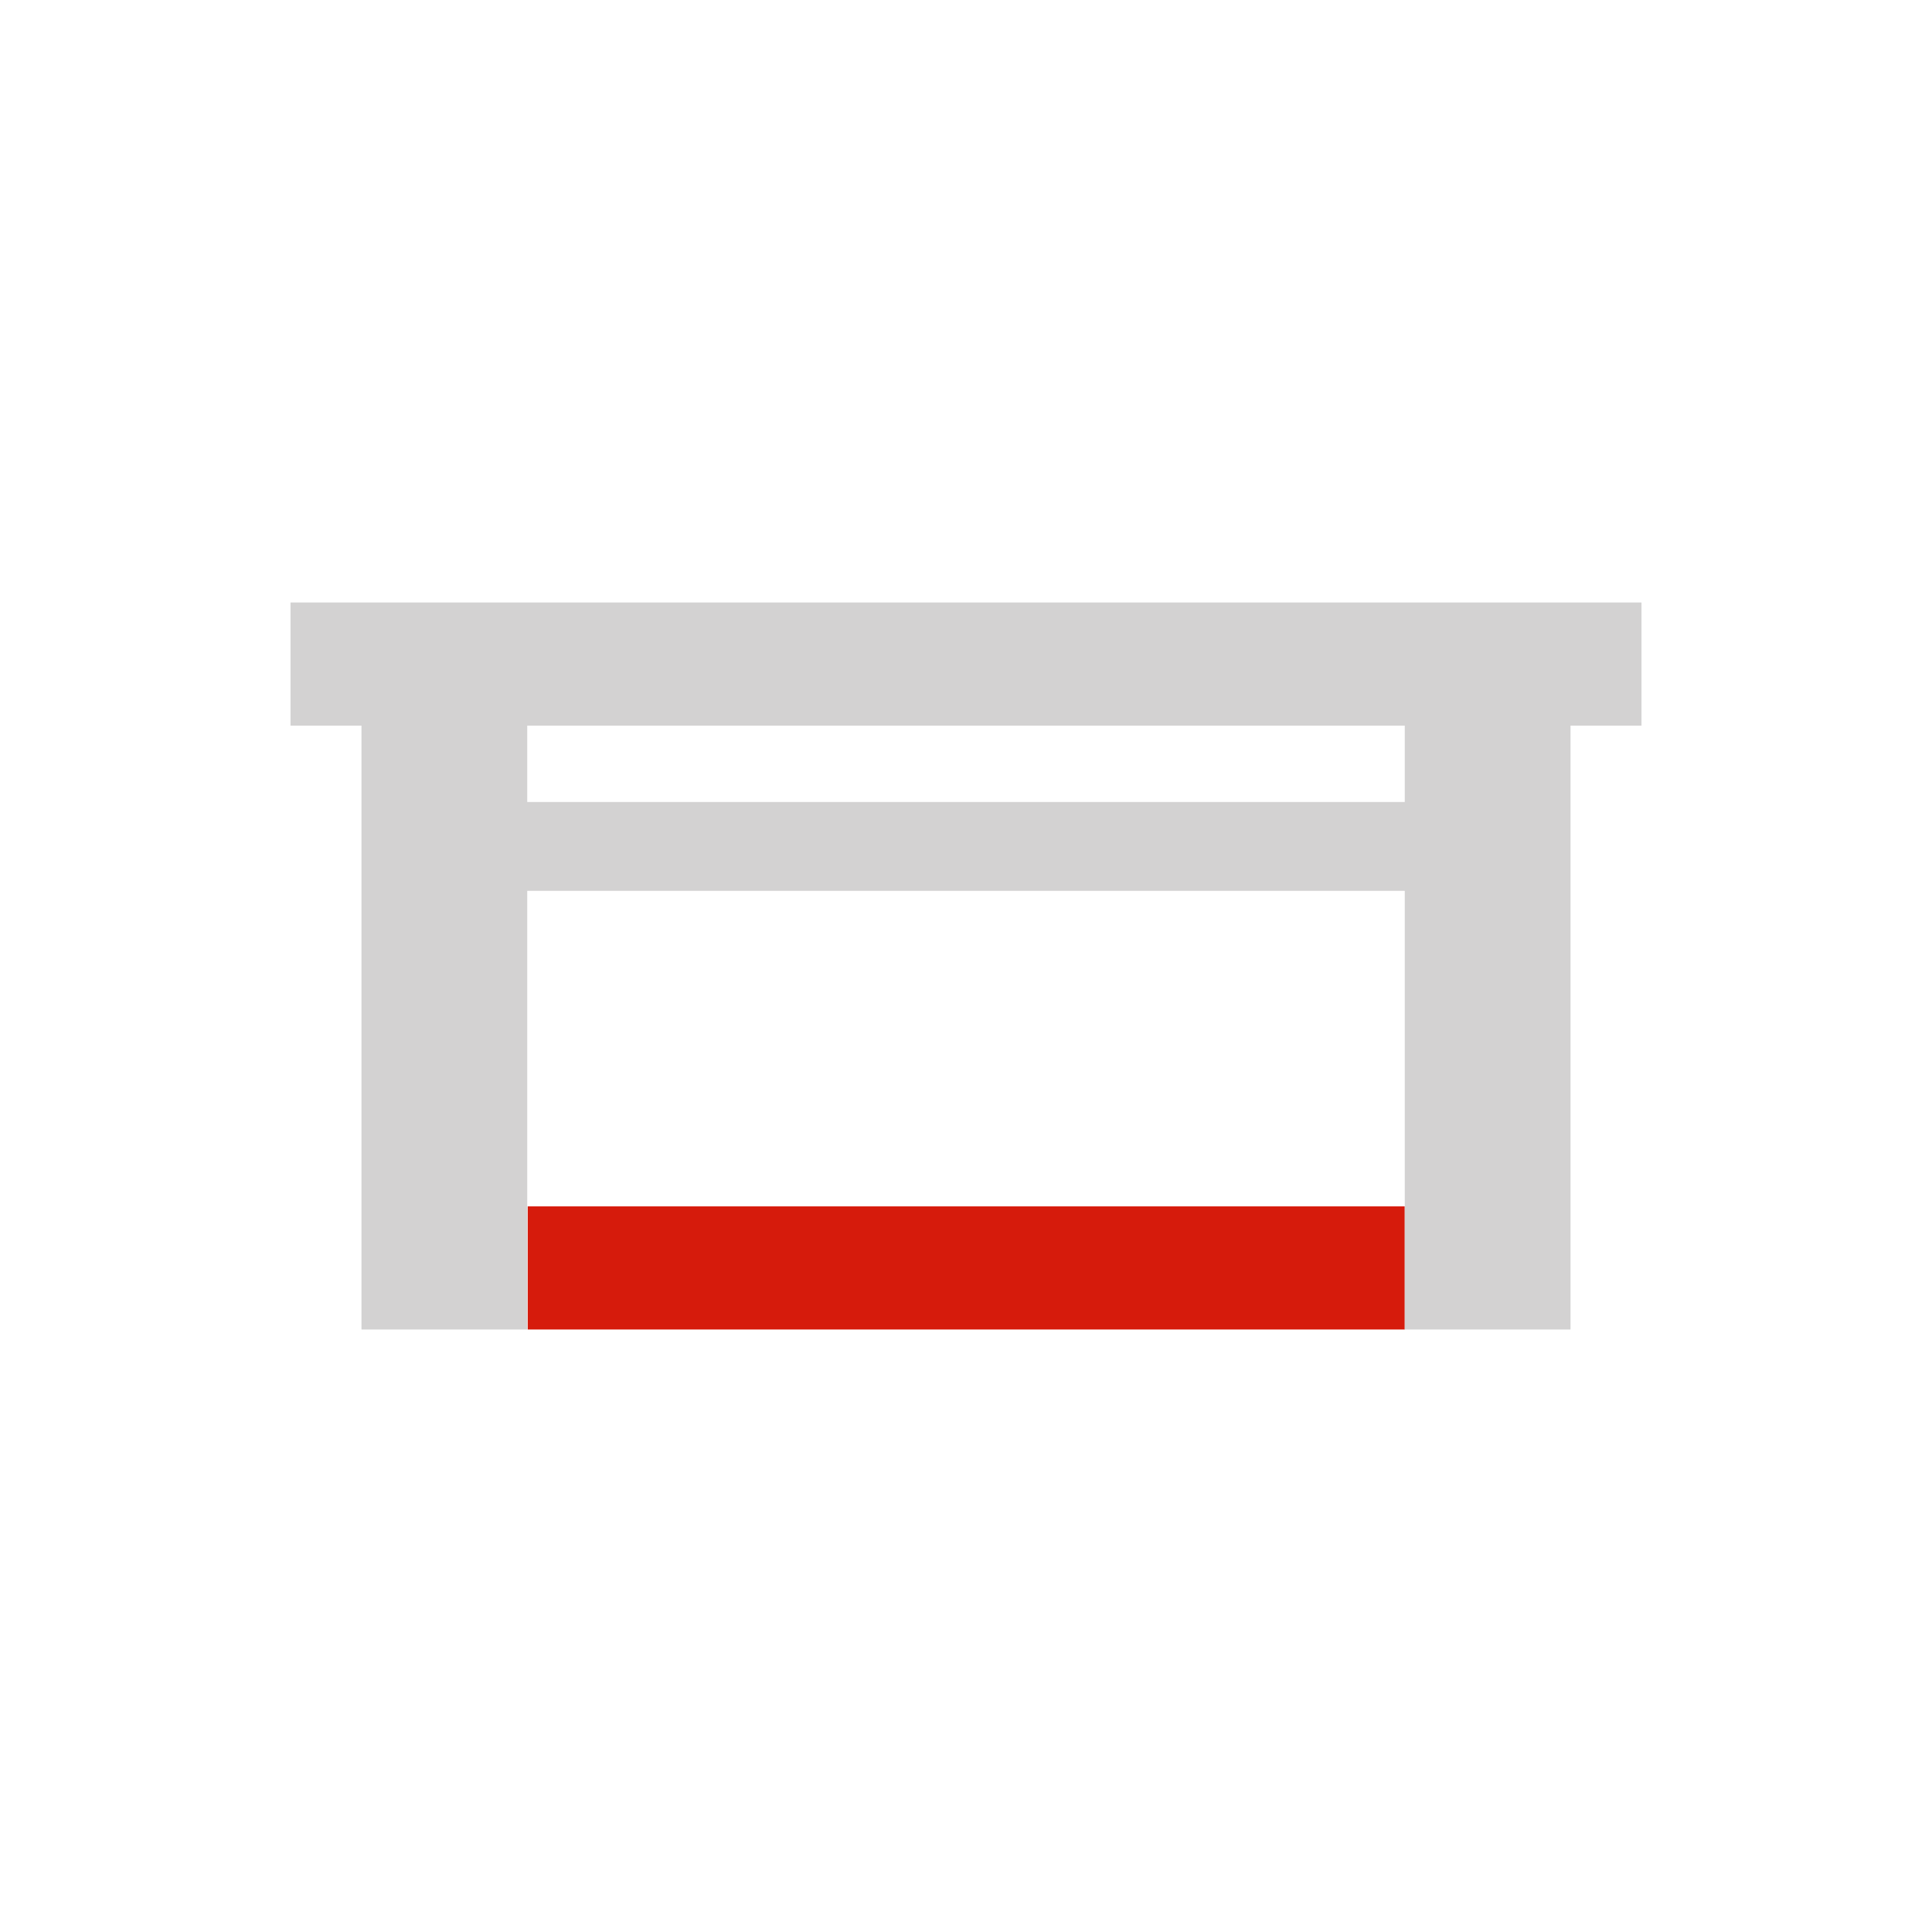
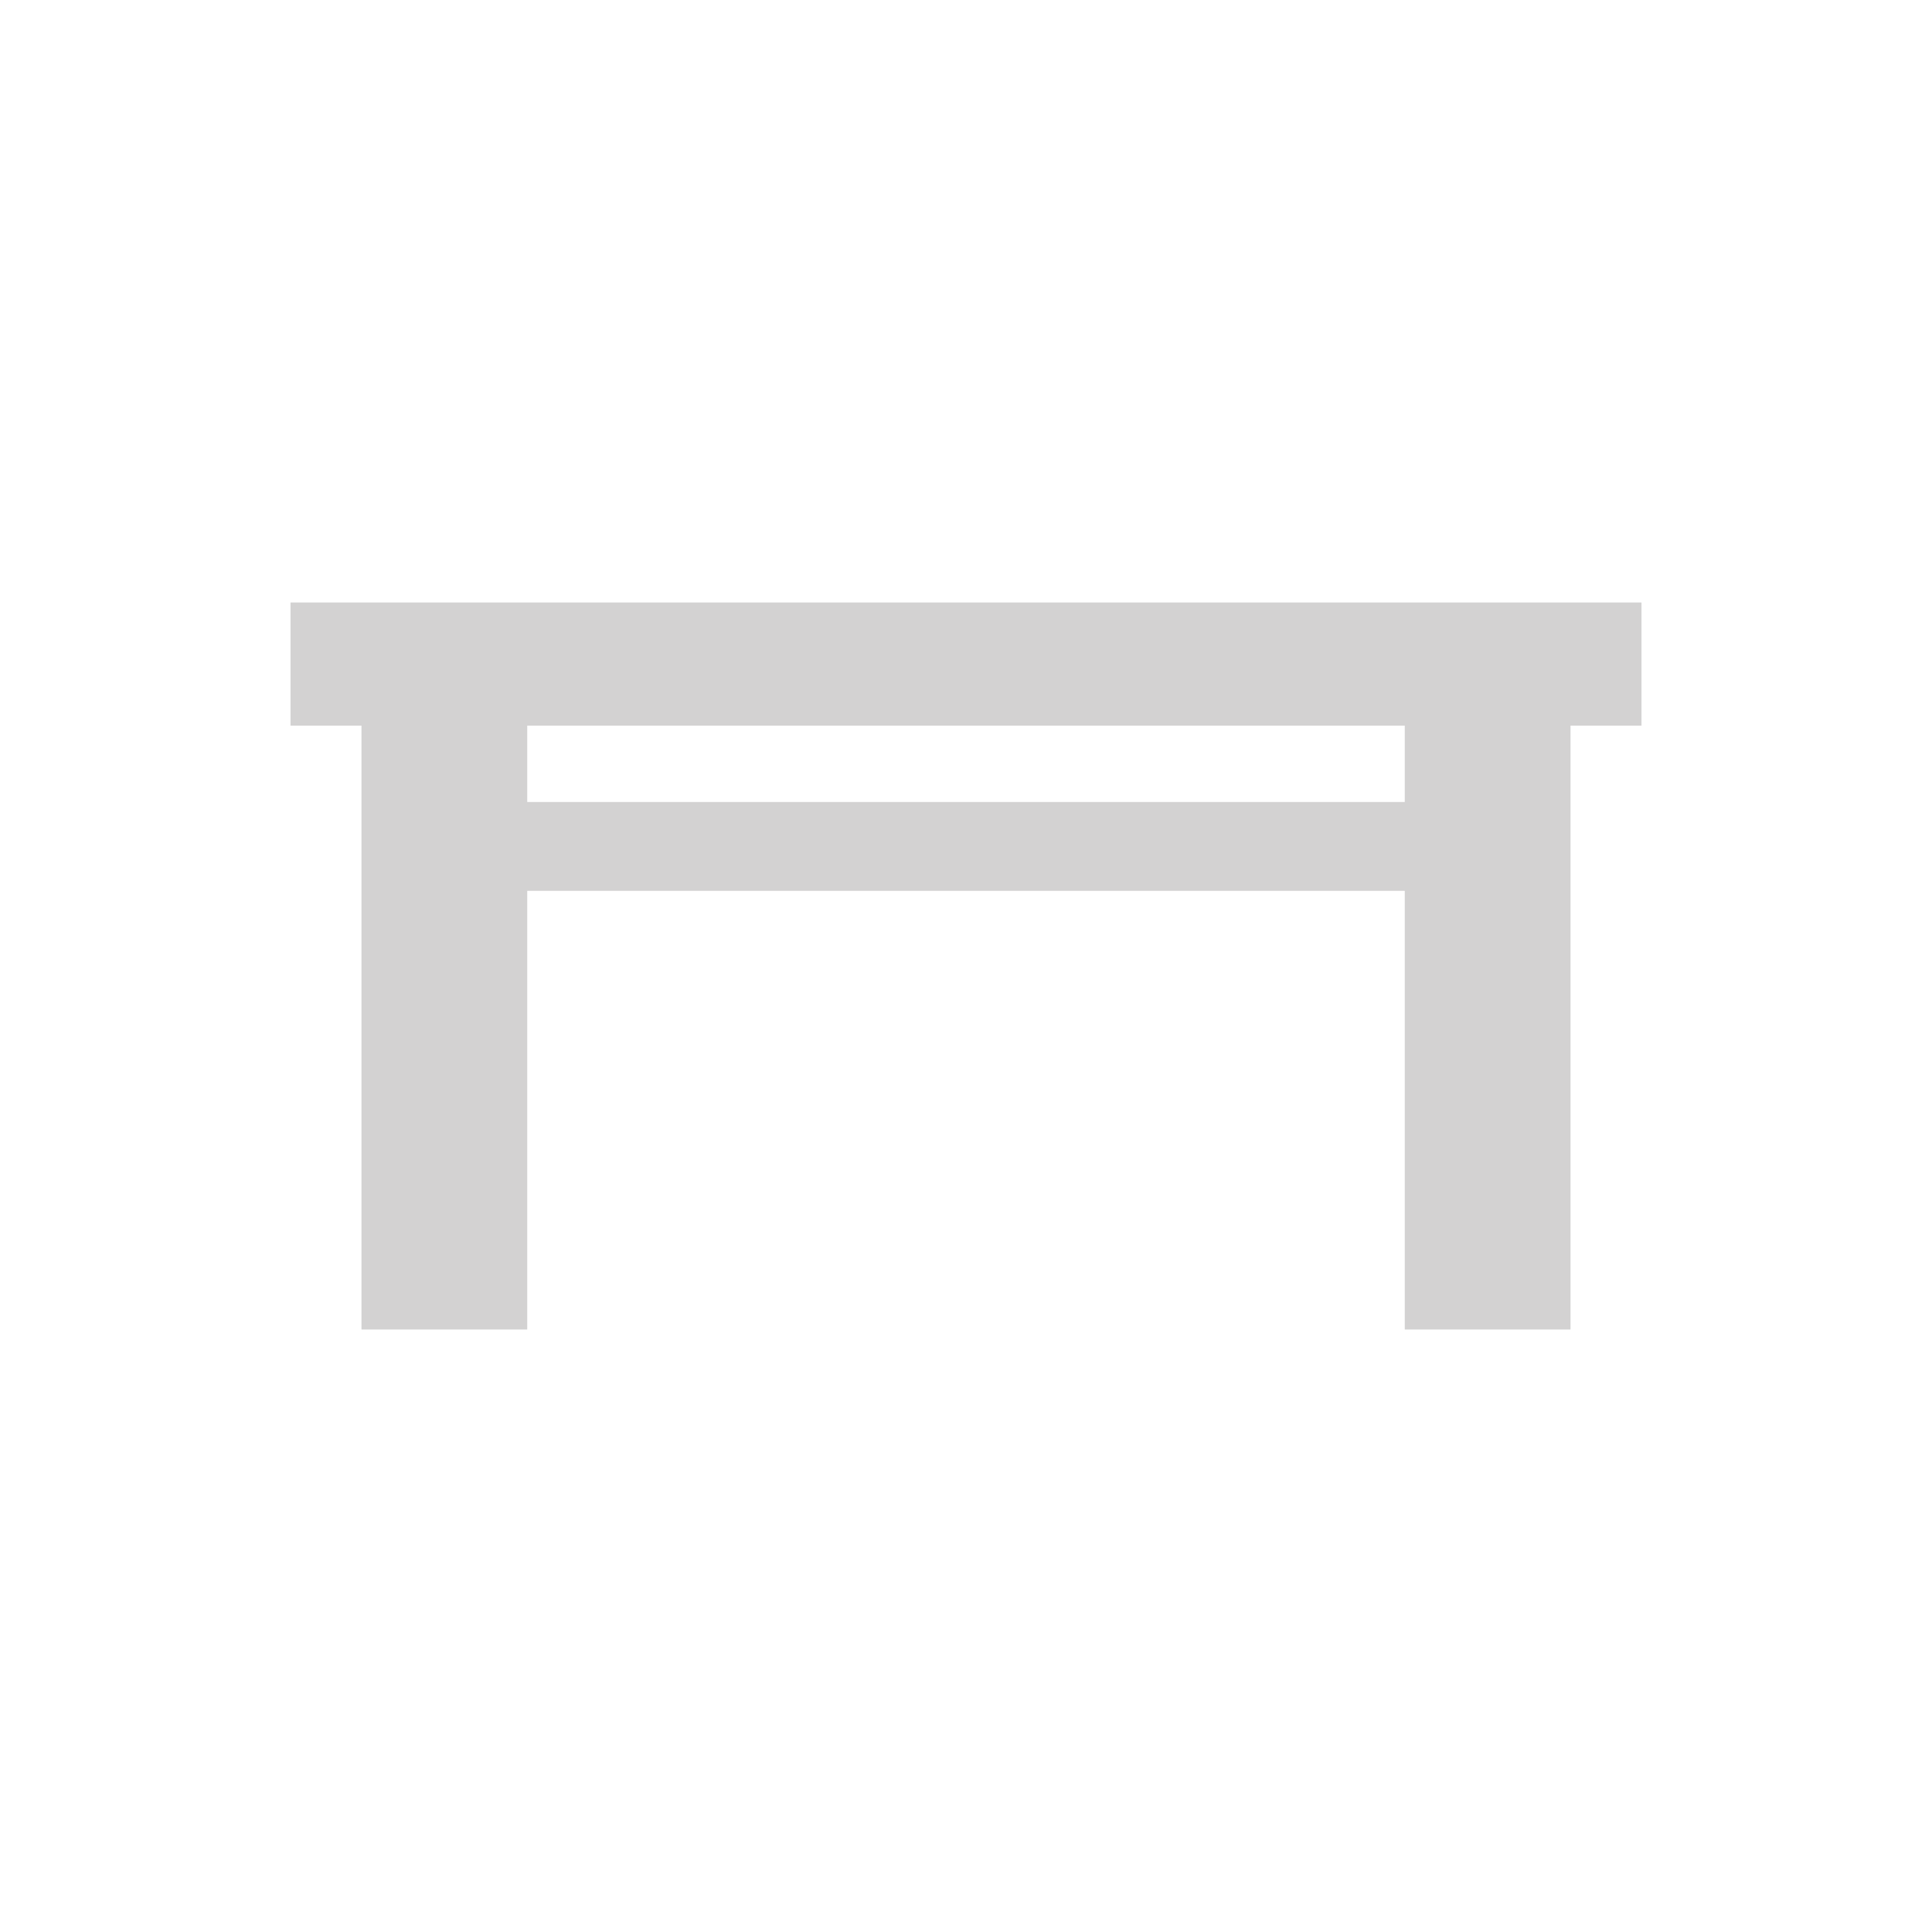
<svg xmlns="http://www.w3.org/2000/svg" xmlns:ns1="http://sodipodi.sourceforge.net/DTD/sodipodi-0.dtd" xmlns:ns2="http://www.inkscape.org/namespaces/inkscape" width="60" height="60" viewBox="0 0 60 60" version="1.1" id="svg10" ns1:docname="Group 6903.svg" ns2:version="1.1 (c68e22c387, 2021-05-23)">
  <defs id="defs14" />
  <ns1:namedview id="namedview12" pagecolor="#ffffff" bordercolor="#999999" borderopacity="1" ns2:pageshadow="0" ns2:pageopacity="0" ns2:pagecheckerboard="0" showgrid="false" ns2:zoom="10.372549" ns2:cx="50.951796" ns2:cy="32.537807" ns2:window-width="1920" ns2:window-height="1137" ns2:window-x="1912" ns2:window-y="-1" ns2:window-maximized="1" ns2:current-layer="svg10" />
-   <path id="Rectangle_2470" style="fill:#d61b0c" d="m 16.388,37.465 h 27.238 v 3.824 H 16.388 Z" />
  <path id="Rectangle_2458" style="fill:#d3d2d2" d="m 43.626,22.514 h 5.148 v 18.775 h -5.148 z m -32.4,0 h 5.148 V 41.289 H 11.226 Z M 9.022,18.711 H 50.978 V 22.535 H 9.022 Z M 16.374,24.907 h 27.252 v 2.759 H 16.374 Z" />
</svg>